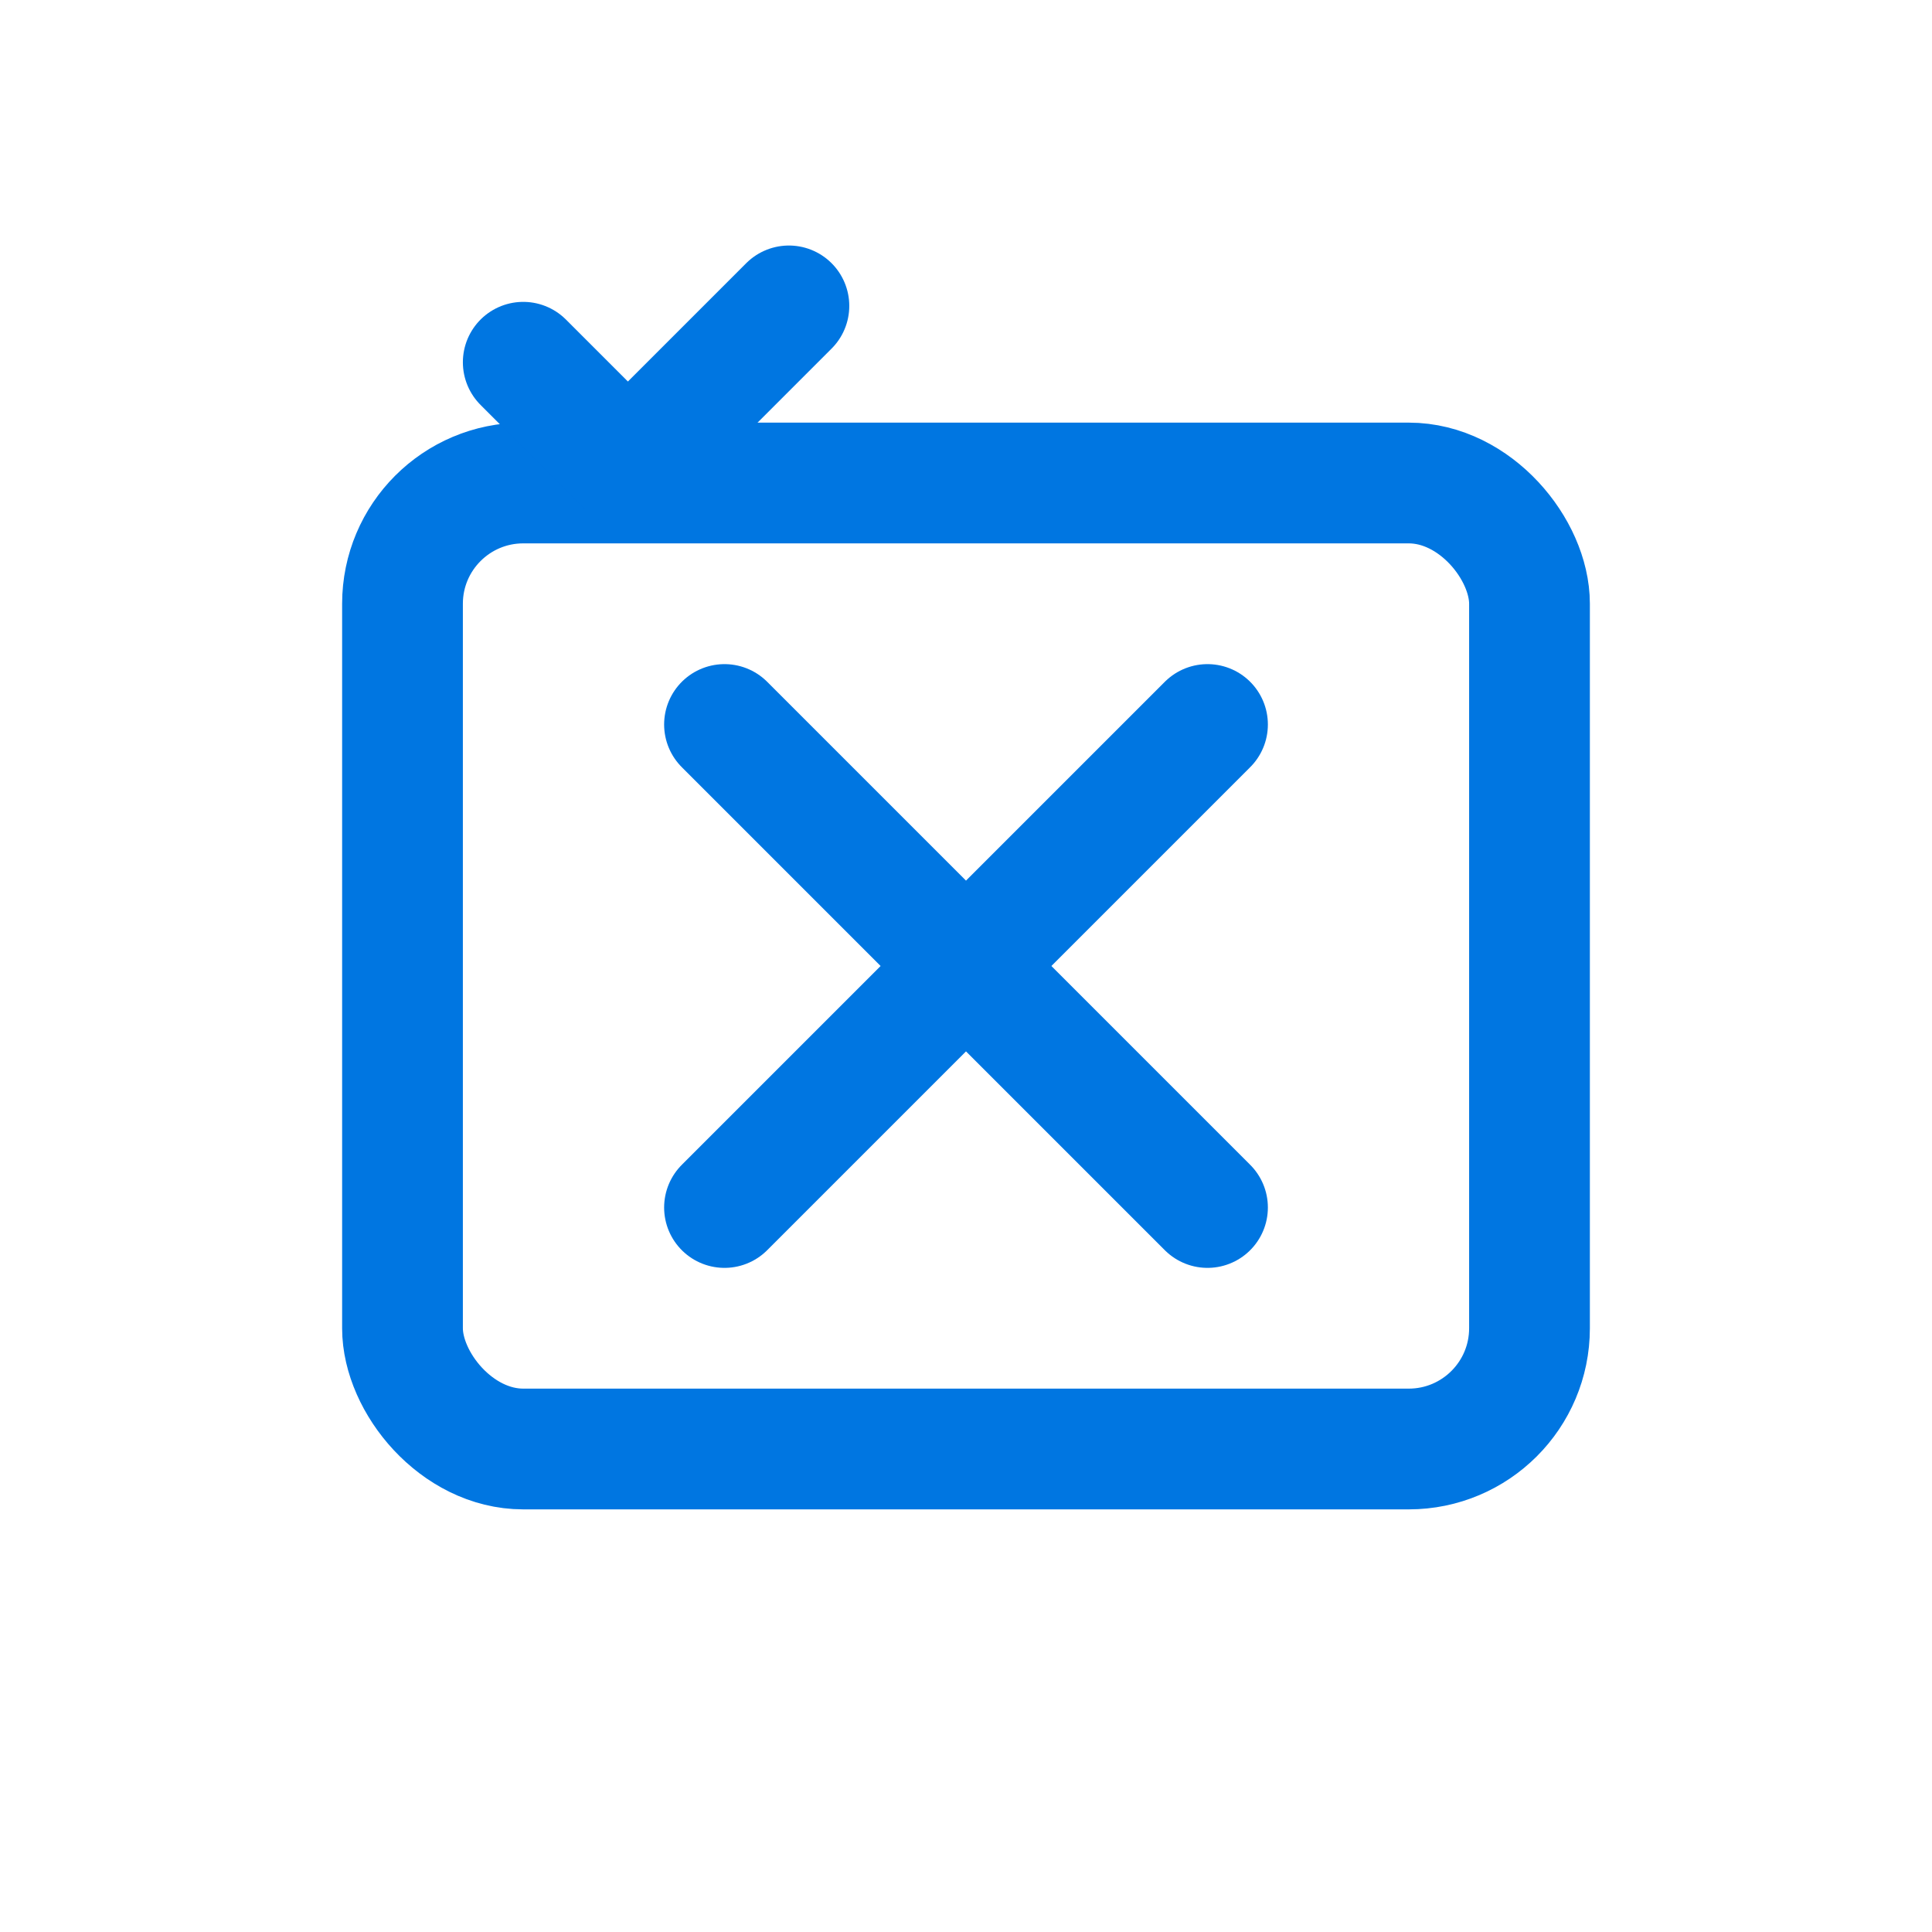
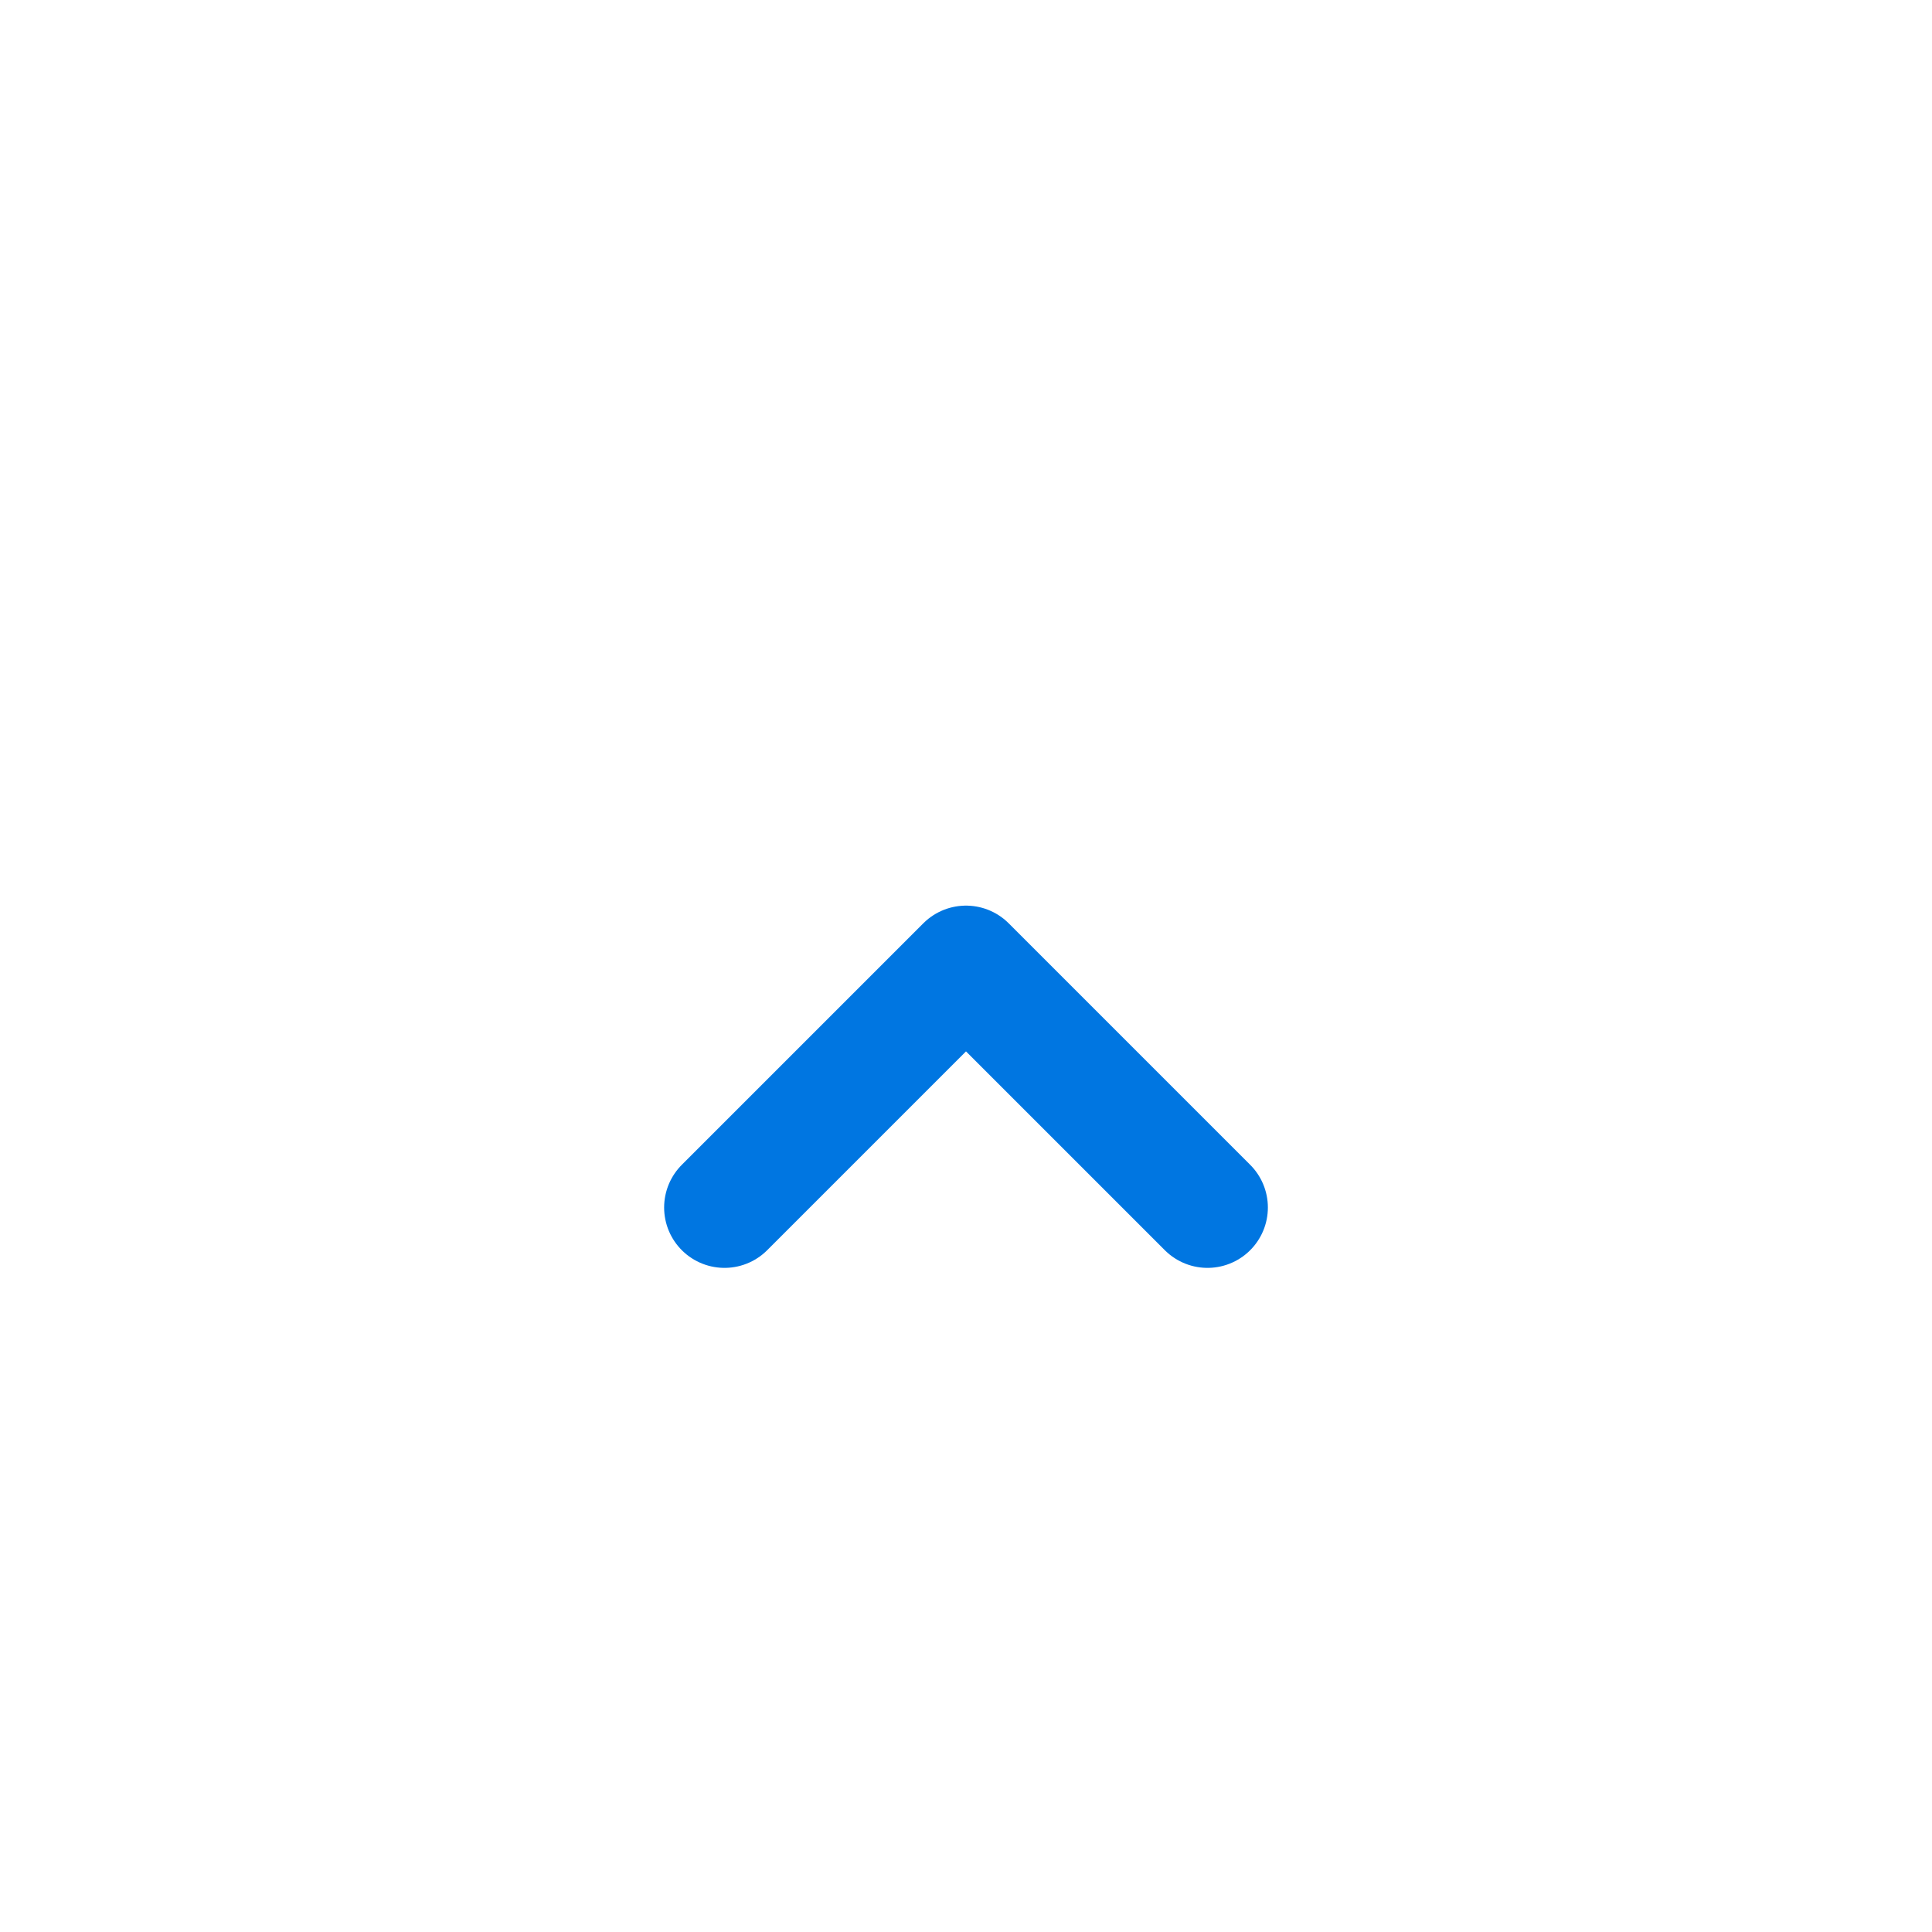
<svg xmlns="http://www.w3.org/2000/svg" width="150" height="150" viewBox="0 0 24 24" fill="none" stroke="#0076e1" stroke-width="1.5" stroke-linecap="round" stroke-linejoin="round">
-   <rect x="5" y="6" width="14" height="12" rx="1.5" />
-   <polyline points="9 9 12 12 15 9" />
  <polyline points="9 15 12 12 15 15" />
-   <polyline points="6.5 4.5 7.8 5.8 9.8 3.8" />
</svg>